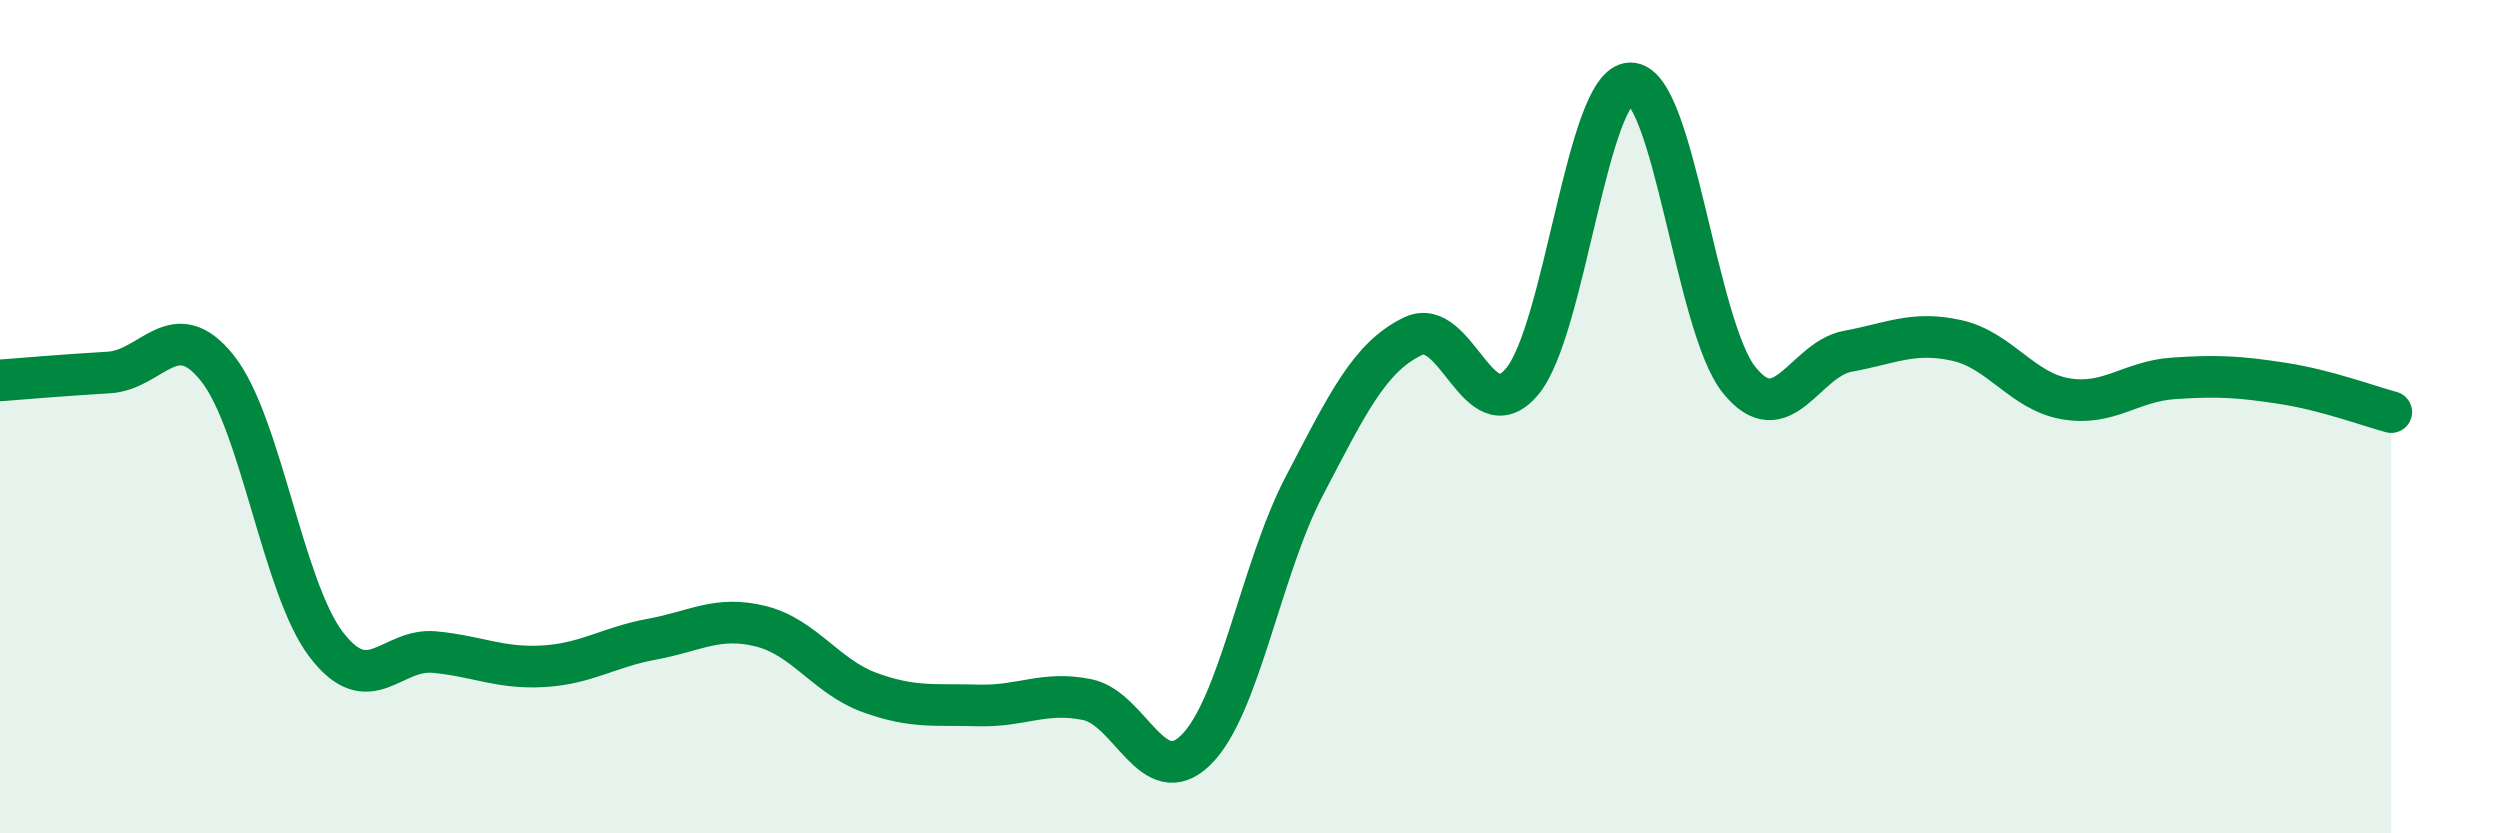
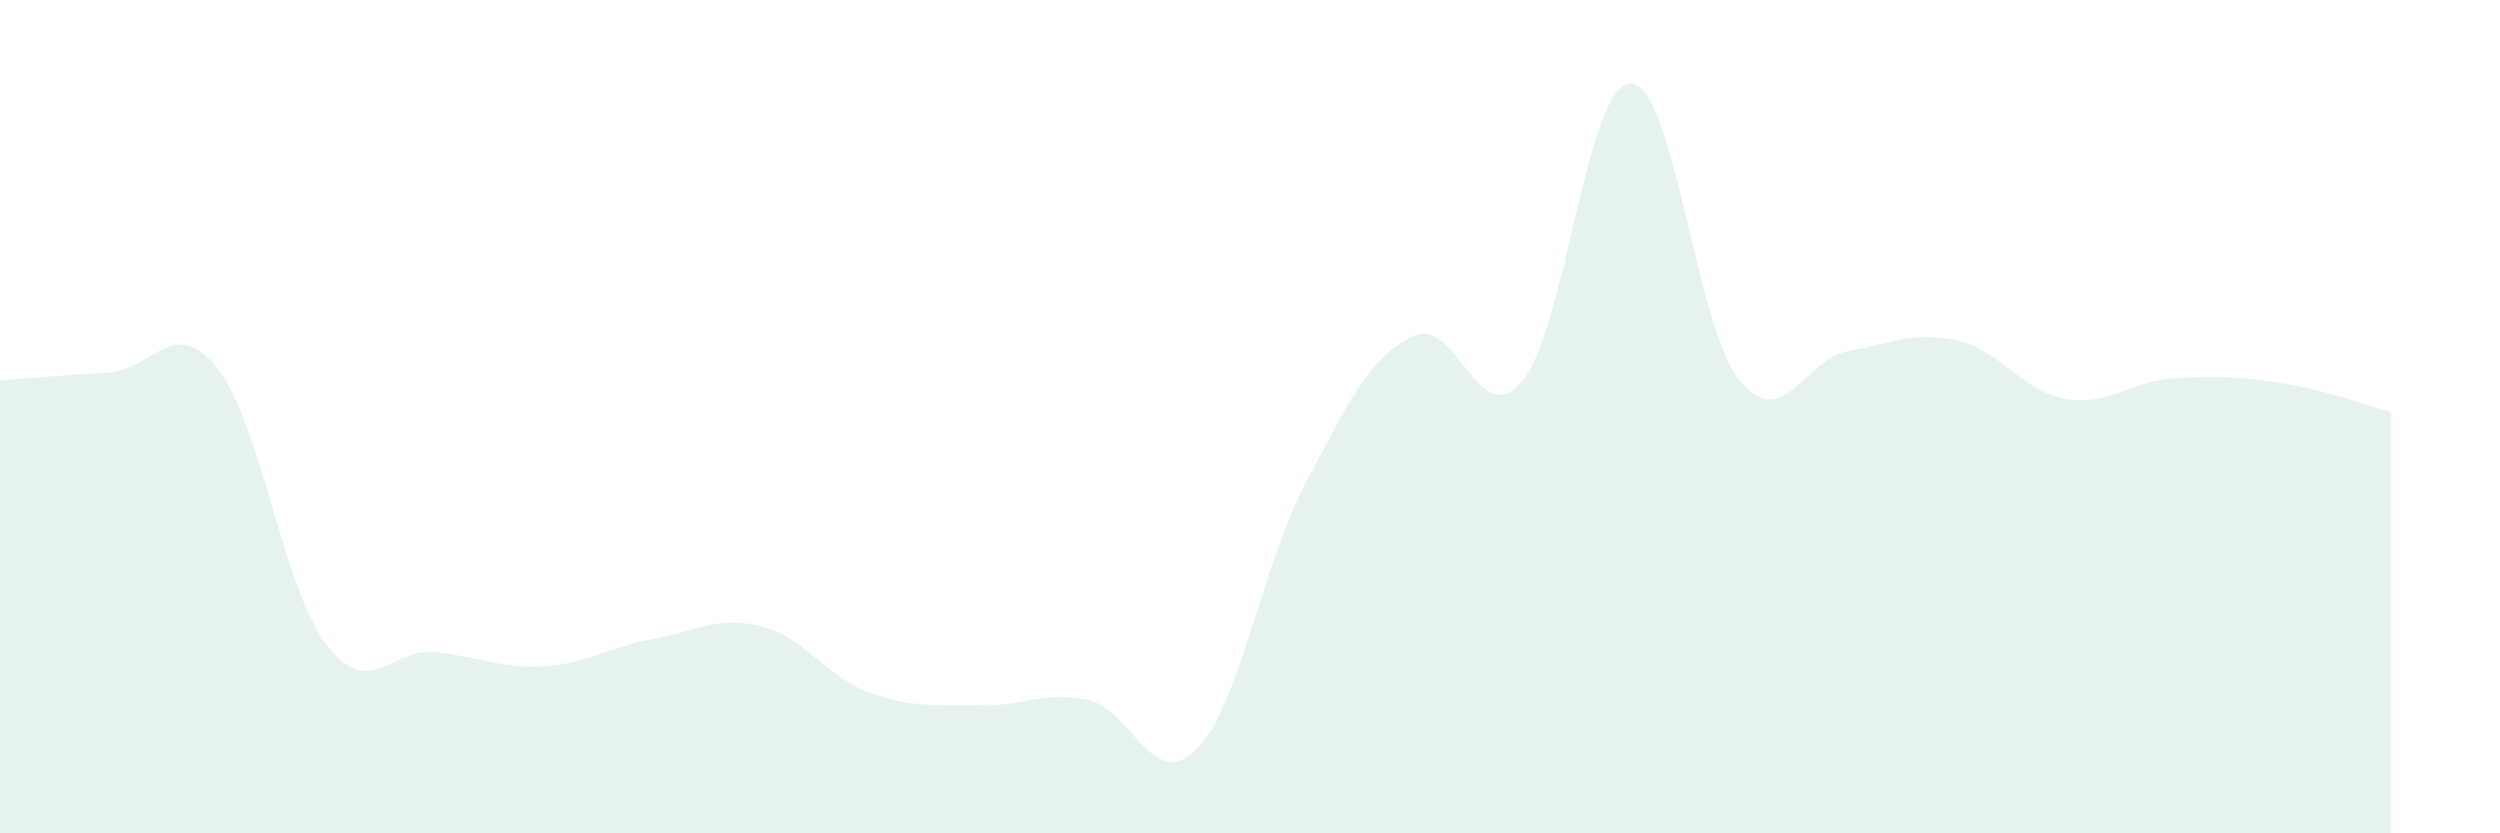
<svg xmlns="http://www.w3.org/2000/svg" width="60" height="20" viewBox="0 0 60 20">
  <path d="M 0,9.13 C 0.52,9.09 1.57,9 2.61,8.94 C 3.65,8.88 4.18,7.53 5.22,8.84 C 6.26,10.15 6.79,14.11 7.83,15.47 C 8.87,16.83 9.39,15.55 10.43,15.65 C 11.47,15.75 12,16.05 13.04,15.99 C 14.08,15.93 14.61,15.53 15.65,15.34 C 16.69,15.15 17.22,14.77 18.26,15.03 C 19.3,15.29 19.83,16.24 20.87,16.62 C 21.91,17 22.44,16.9 23.48,16.93 C 24.52,16.96 25.05,16.58 26.09,16.79 C 27.13,17 27.66,19.02 28.7,18 C 29.74,16.98 30.26,13.66 31.3,11.67 C 32.34,9.68 32.87,8.57 33.91,8.07 C 34.95,7.57 35.48,10.38 36.52,9.17 C 37.56,7.96 38.09,2.01 39.13,2 C 40.17,1.99 40.7,7.83 41.74,9.12 C 42.78,10.41 43.31,8.62 44.35,8.43 C 45.39,8.24 45.92,7.94 46.96,8.17 C 48,8.4 48.53,9.39 49.57,9.57 C 50.61,9.75 51.13,9.15 52.17,9.08 C 53.21,9.01 53.74,9.04 54.78,9.2 C 55.82,9.36 56.87,9.75 57.39,9.89L57.39 20L0 20Z" fill="#008740" opacity="0.1" stroke-linecap="round" stroke-linejoin="round" />
-   <path d="M 0,9.13 C 0.52,9.09 1.57,9 2.61,8.94 C 3.65,8.88 4.18,7.53 5.22,8.84 C 6.26,10.15 6.79,14.11 7.83,15.47 C 8.87,16.83 9.39,15.55 10.43,15.65 C 11.47,15.75 12,16.05 13.04,15.99 C 14.08,15.93 14.61,15.53 15.65,15.34 C 16.69,15.15 17.22,14.77 18.26,15.03 C 19.3,15.29 19.83,16.24 20.87,16.62 C 21.91,17 22.44,16.9 23.48,16.93 C 24.52,16.96 25.05,16.58 26.09,16.79 C 27.13,17 27.66,19.02 28.7,18 C 29.74,16.98 30.26,13.66 31.3,11.67 C 32.34,9.68 32.87,8.57 33.91,8.07 C 34.95,7.57 35.48,10.38 36.52,9.17 C 37.56,7.96 38.09,2.01 39.13,2 C 40.17,1.99 40.7,7.83 41.74,9.12 C 42.78,10.41 43.31,8.62 44.35,8.43 C 45.39,8.24 45.92,7.94 46.96,8.17 C 48,8.4 48.53,9.39 49.57,9.57 C 50.61,9.75 51.13,9.15 52.17,9.08 C 53.21,9.01 53.74,9.04 54.78,9.2 C 55.82,9.36 56.87,9.75 57.39,9.89" stroke="#008740" stroke-width="1" fill="none" stroke-linecap="round" stroke-linejoin="round" />
</svg>